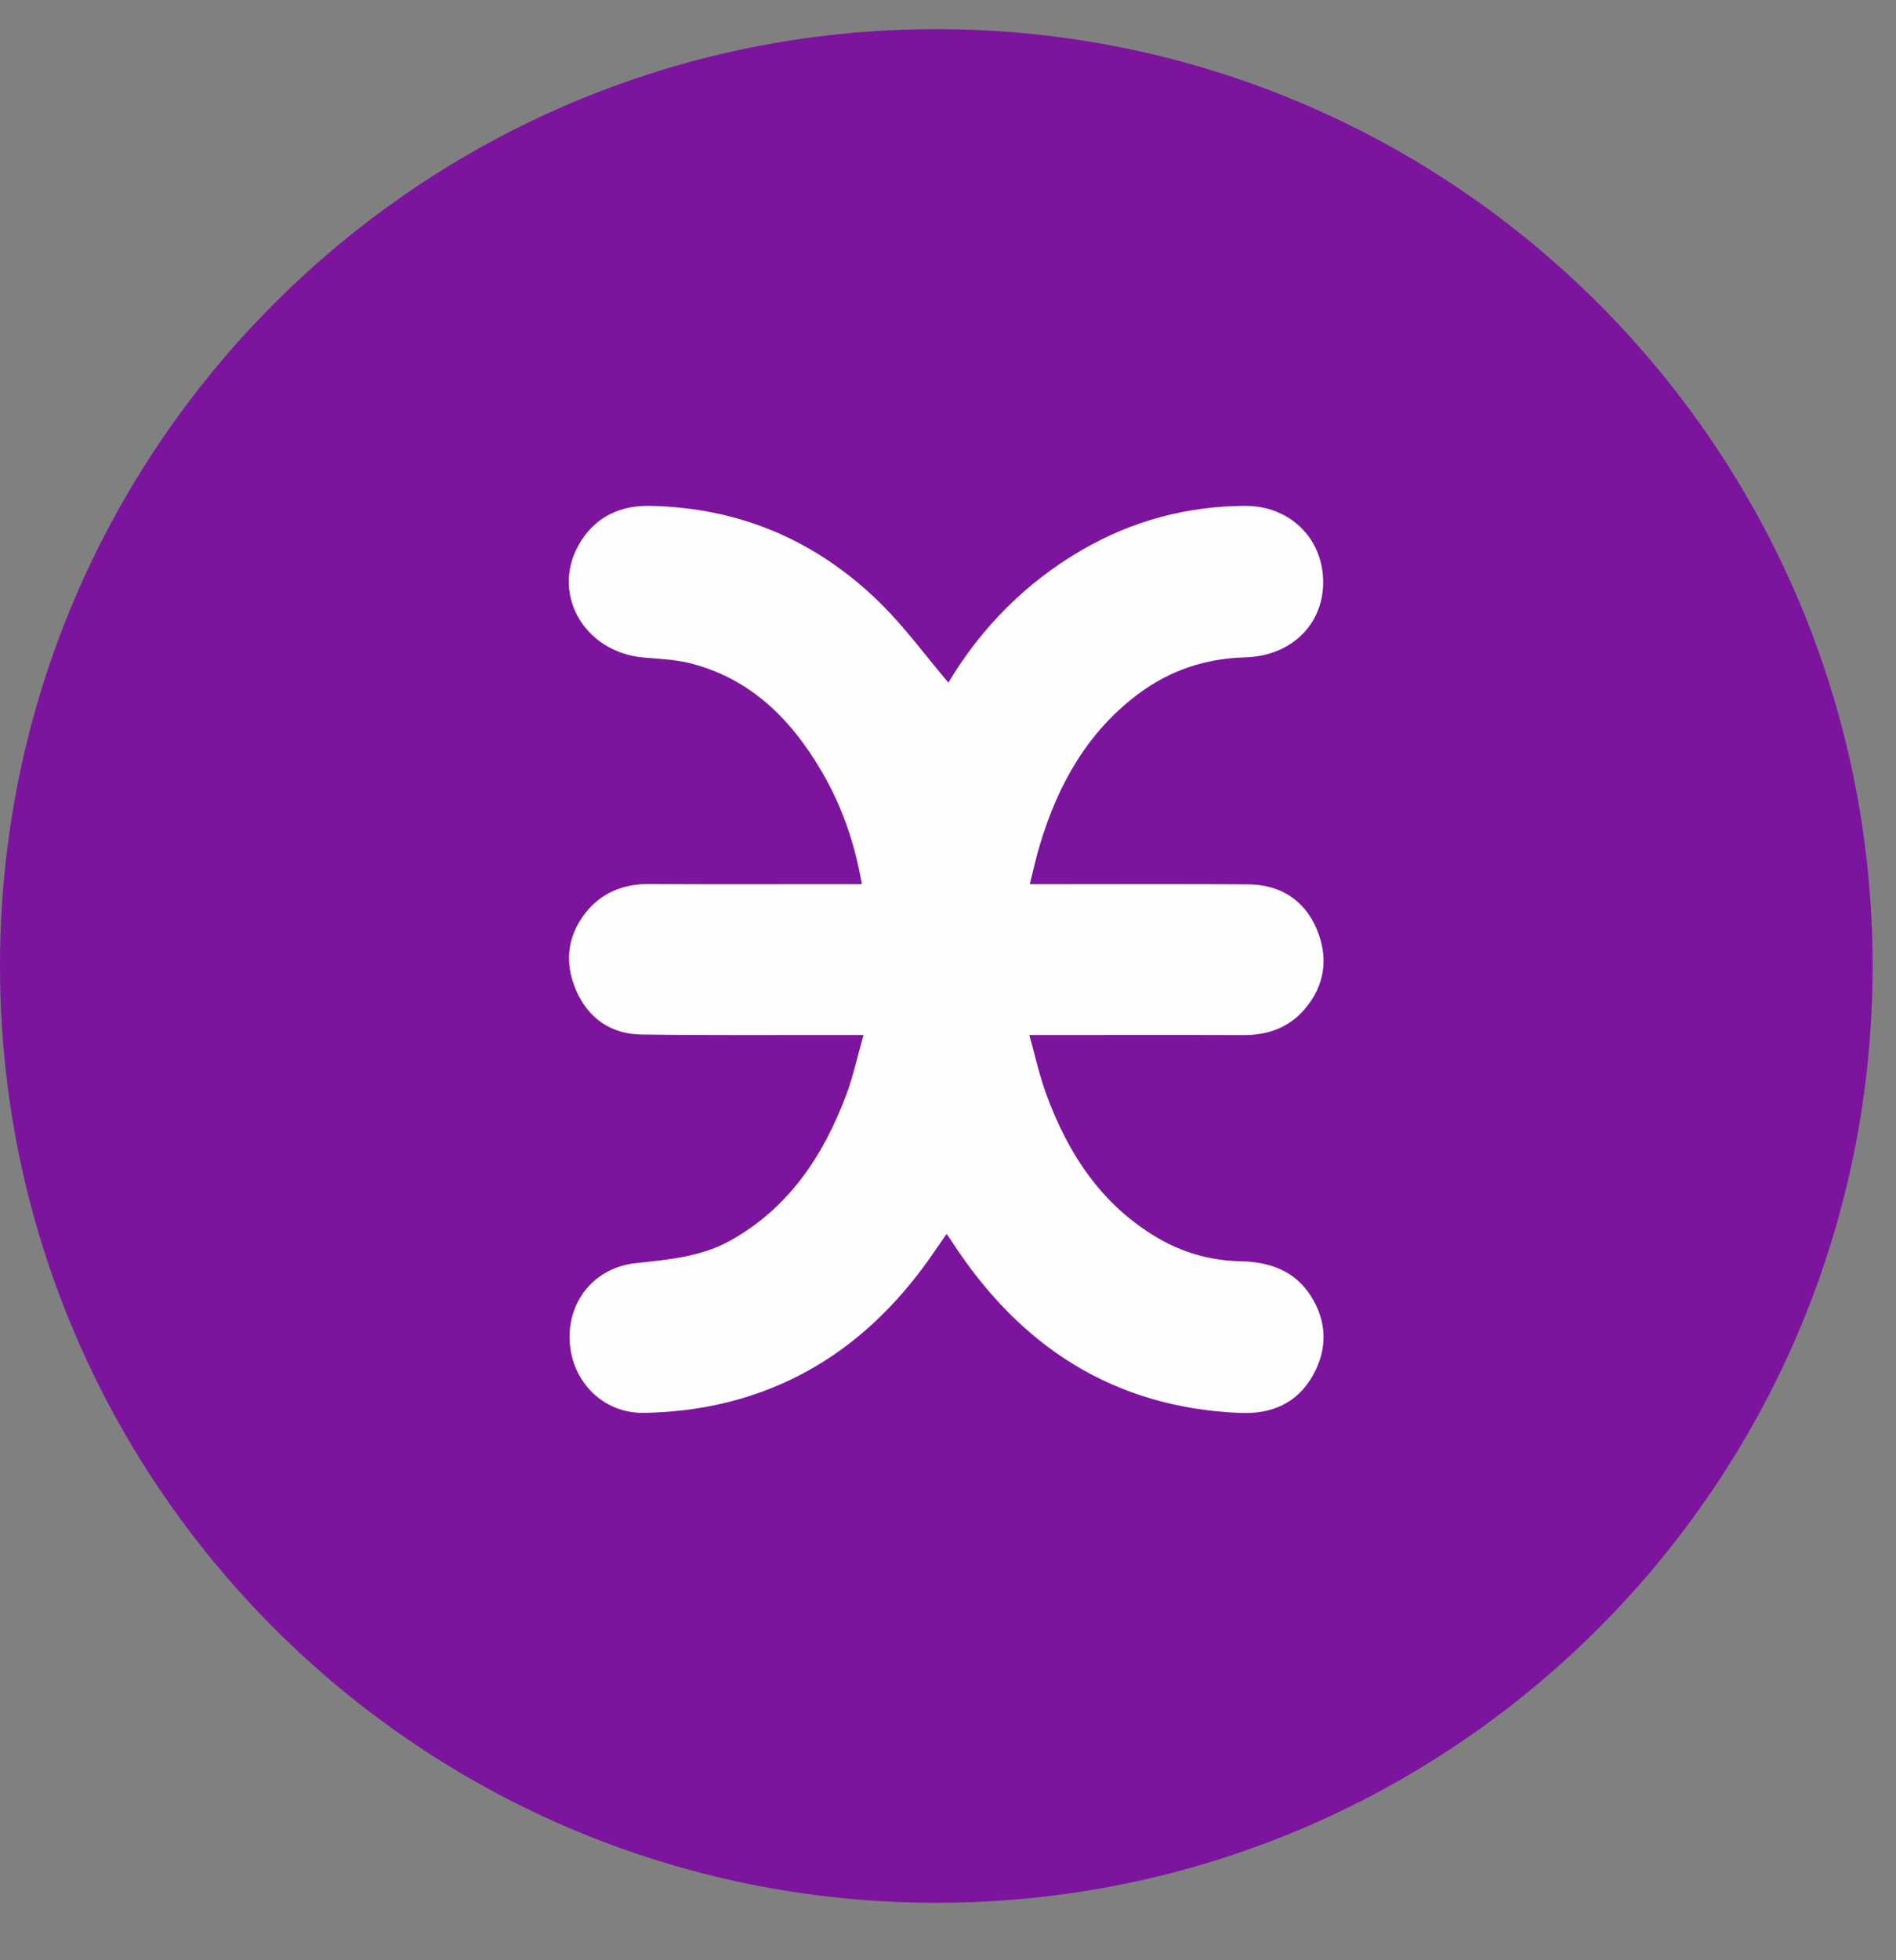
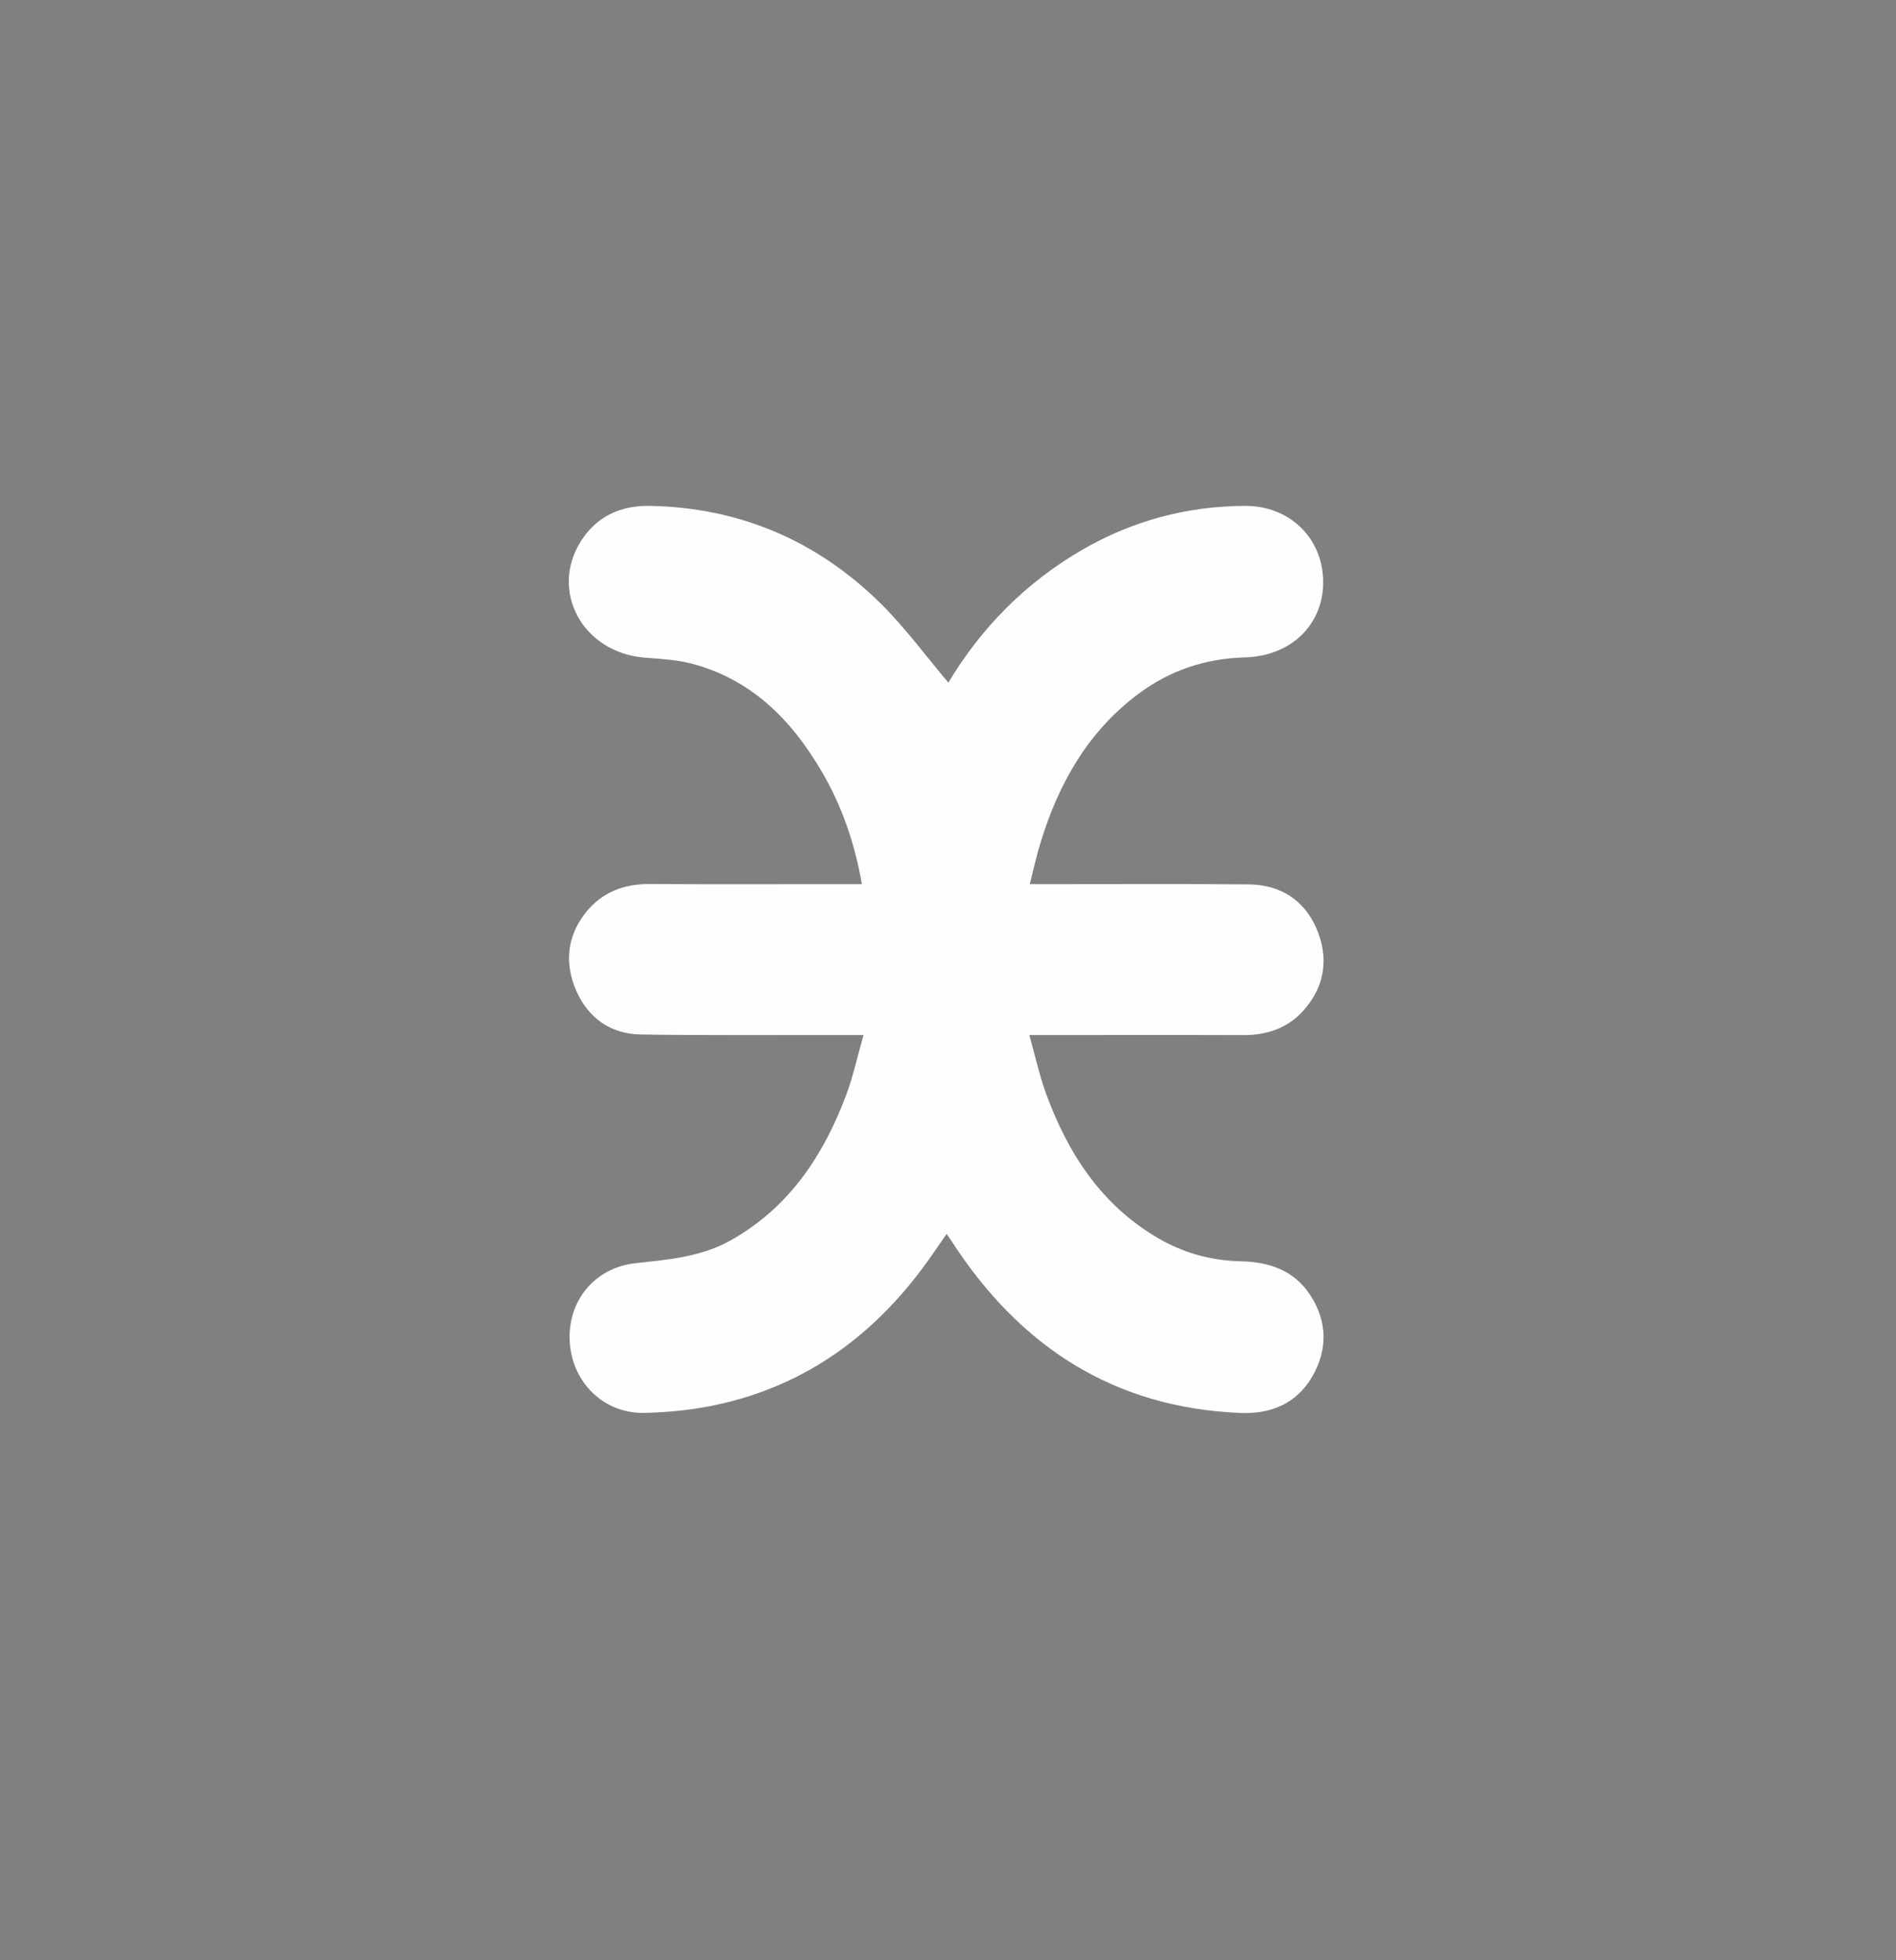
<svg xmlns="http://www.w3.org/2000/svg" width="30" height="31" viewBox="0 0 30 31" fill="none">
  <rect x="0" y="0" width="30" height="31" fill="#808080" stroke="none" />
-   <path fill-rule="evenodd" clip-rule="evenodd" d="M29.63 15.276C29.63 23.459 22.997 30.091 14.815 30.091C6.633 30.091 0 23.459 0 15.276C0 7.094 6.633 0.461 14.815 0.461C22.997 0.461 29.63 7.094 29.63 15.276Z" fill="#7C149E" />
  <path fill-rule="evenodd" clip-rule="evenodd" d="M16.955 13.982C17.889 13.982 18.824 13.977 19.758 13.986C20.254 13.991 20.634 14.23 20.829 14.681C21.025 15.135 20.971 15.586 20.634 15.97C20.38 16.261 20.046 16.372 19.663 16.37C18.64 16.366 17.617 16.369 16.594 16.369H16.287C16.379 16.696 16.445 17.002 16.551 17.293C16.897 18.241 17.425 19.053 18.318 19.577C18.721 19.813 19.16 19.936 19.628 19.946C20.078 19.955 20.477 20.089 20.732 20.481C21.001 20.894 21.011 21.336 20.767 21.763C20.517 22.198 20.113 22.364 19.626 22.345C17.621 22.262 16.139 21.295 15.064 19.639C15.042 19.606 15.019 19.573 14.978 19.513C14.901 19.625 14.832 19.725 14.762 19.826C13.945 21.01 12.876 21.85 11.462 22.188C11.05 22.287 10.619 22.335 10.195 22.344C9.545 22.357 9.046 21.851 9.014 21.209C8.982 20.572 9.408 20.047 10.059 19.976C10.582 19.919 11.1 19.877 11.57 19.611C12.489 19.092 13.031 18.271 13.391 17.311C13.5 17.019 13.566 16.71 13.663 16.369H13.38C12.301 16.367 11.222 16.376 10.143 16.36C9.668 16.353 9.311 16.105 9.119 15.67C8.931 15.241 8.968 14.814 9.263 14.438C9.518 14.113 9.867 13.977 10.28 13.98C11.303 13.986 12.326 13.982 13.35 13.982H13.637C13.525 13.338 13.322 12.744 12.997 12.193C12.516 11.373 11.878 10.735 10.929 10.491C10.69 10.43 10.438 10.42 10.19 10.399C9.22 10.316 8.691 9.349 9.192 8.558C9.442 8.163 9.823 7.993 10.28 8C11.699 8.026 12.919 8.546 13.927 9.536C14.32 9.923 14.649 10.375 15.006 10.795C15.519 9.937 16.222 9.218 17.12 8.697C17.917 8.235 18.78 8.004 19.701 8C20.405 7.998 20.926 8.507 20.936 9.187C20.947 9.865 20.44 10.376 19.698 10.396C19.072 10.414 18.514 10.6 18.014 10.972C17.212 11.57 16.748 12.394 16.462 13.333C16.4 13.531 16.357 13.736 16.294 13.982H16.955Z" fill="#FEFEFE" />
</svg>